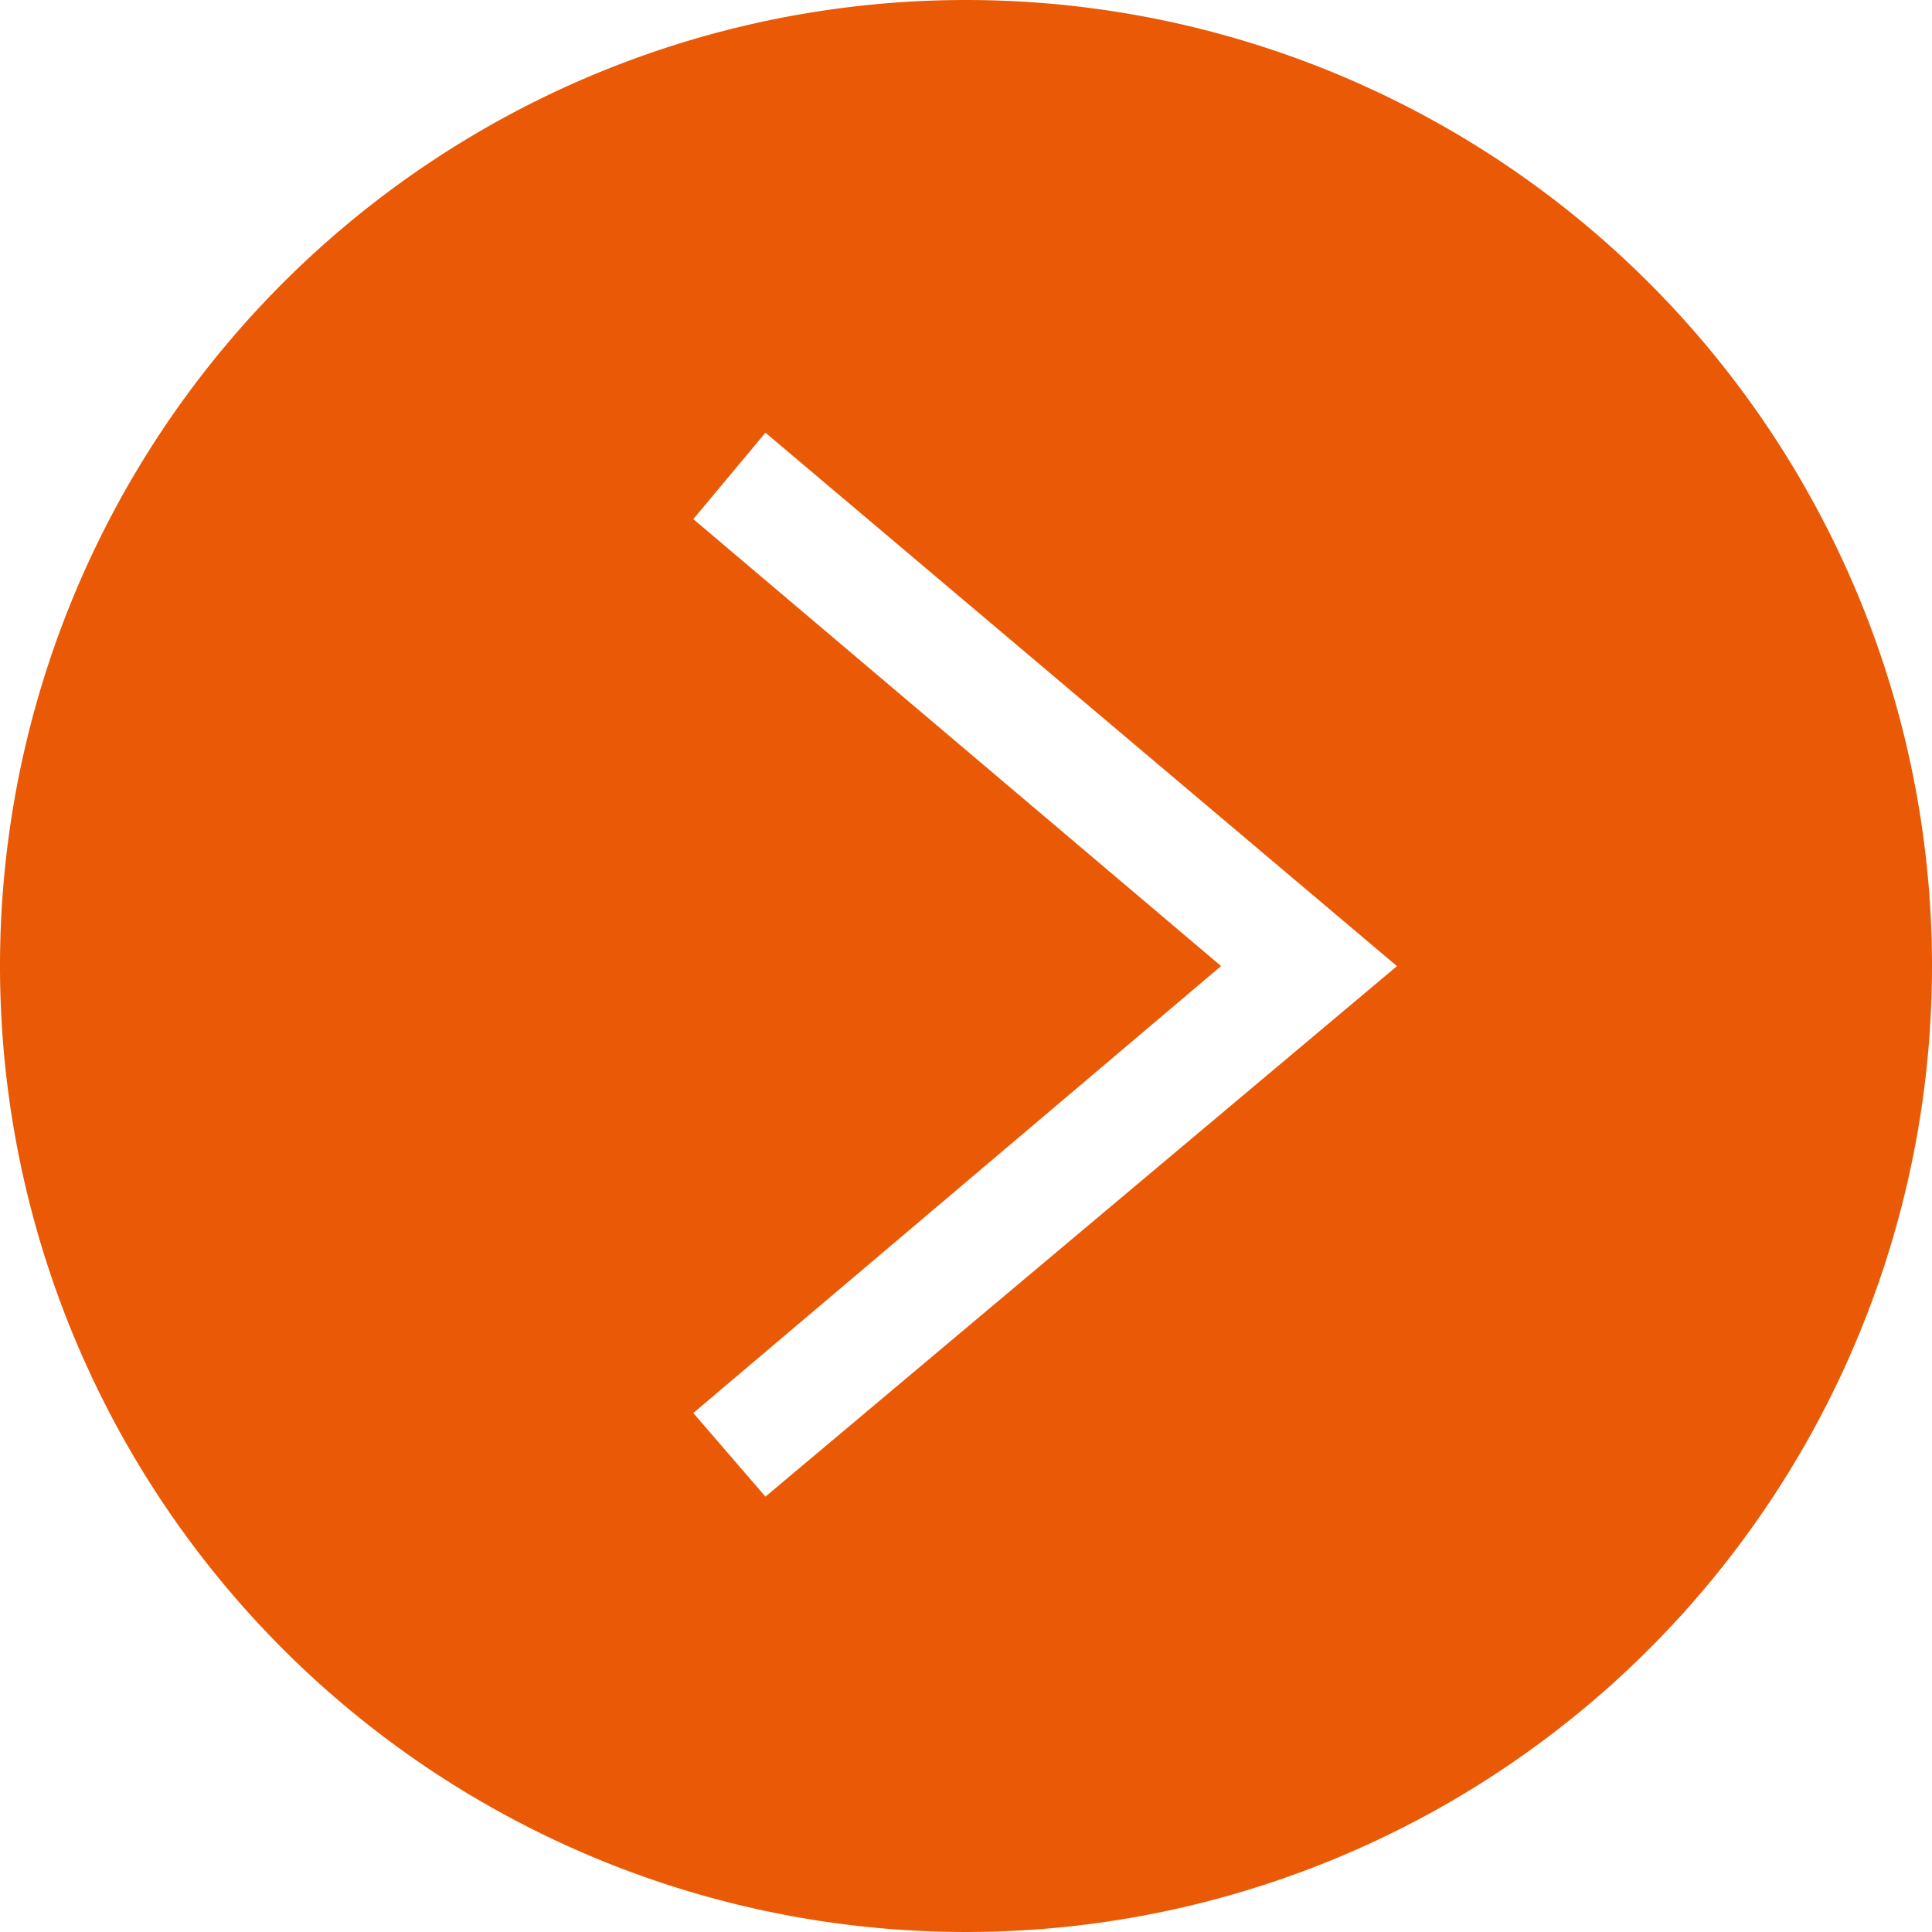
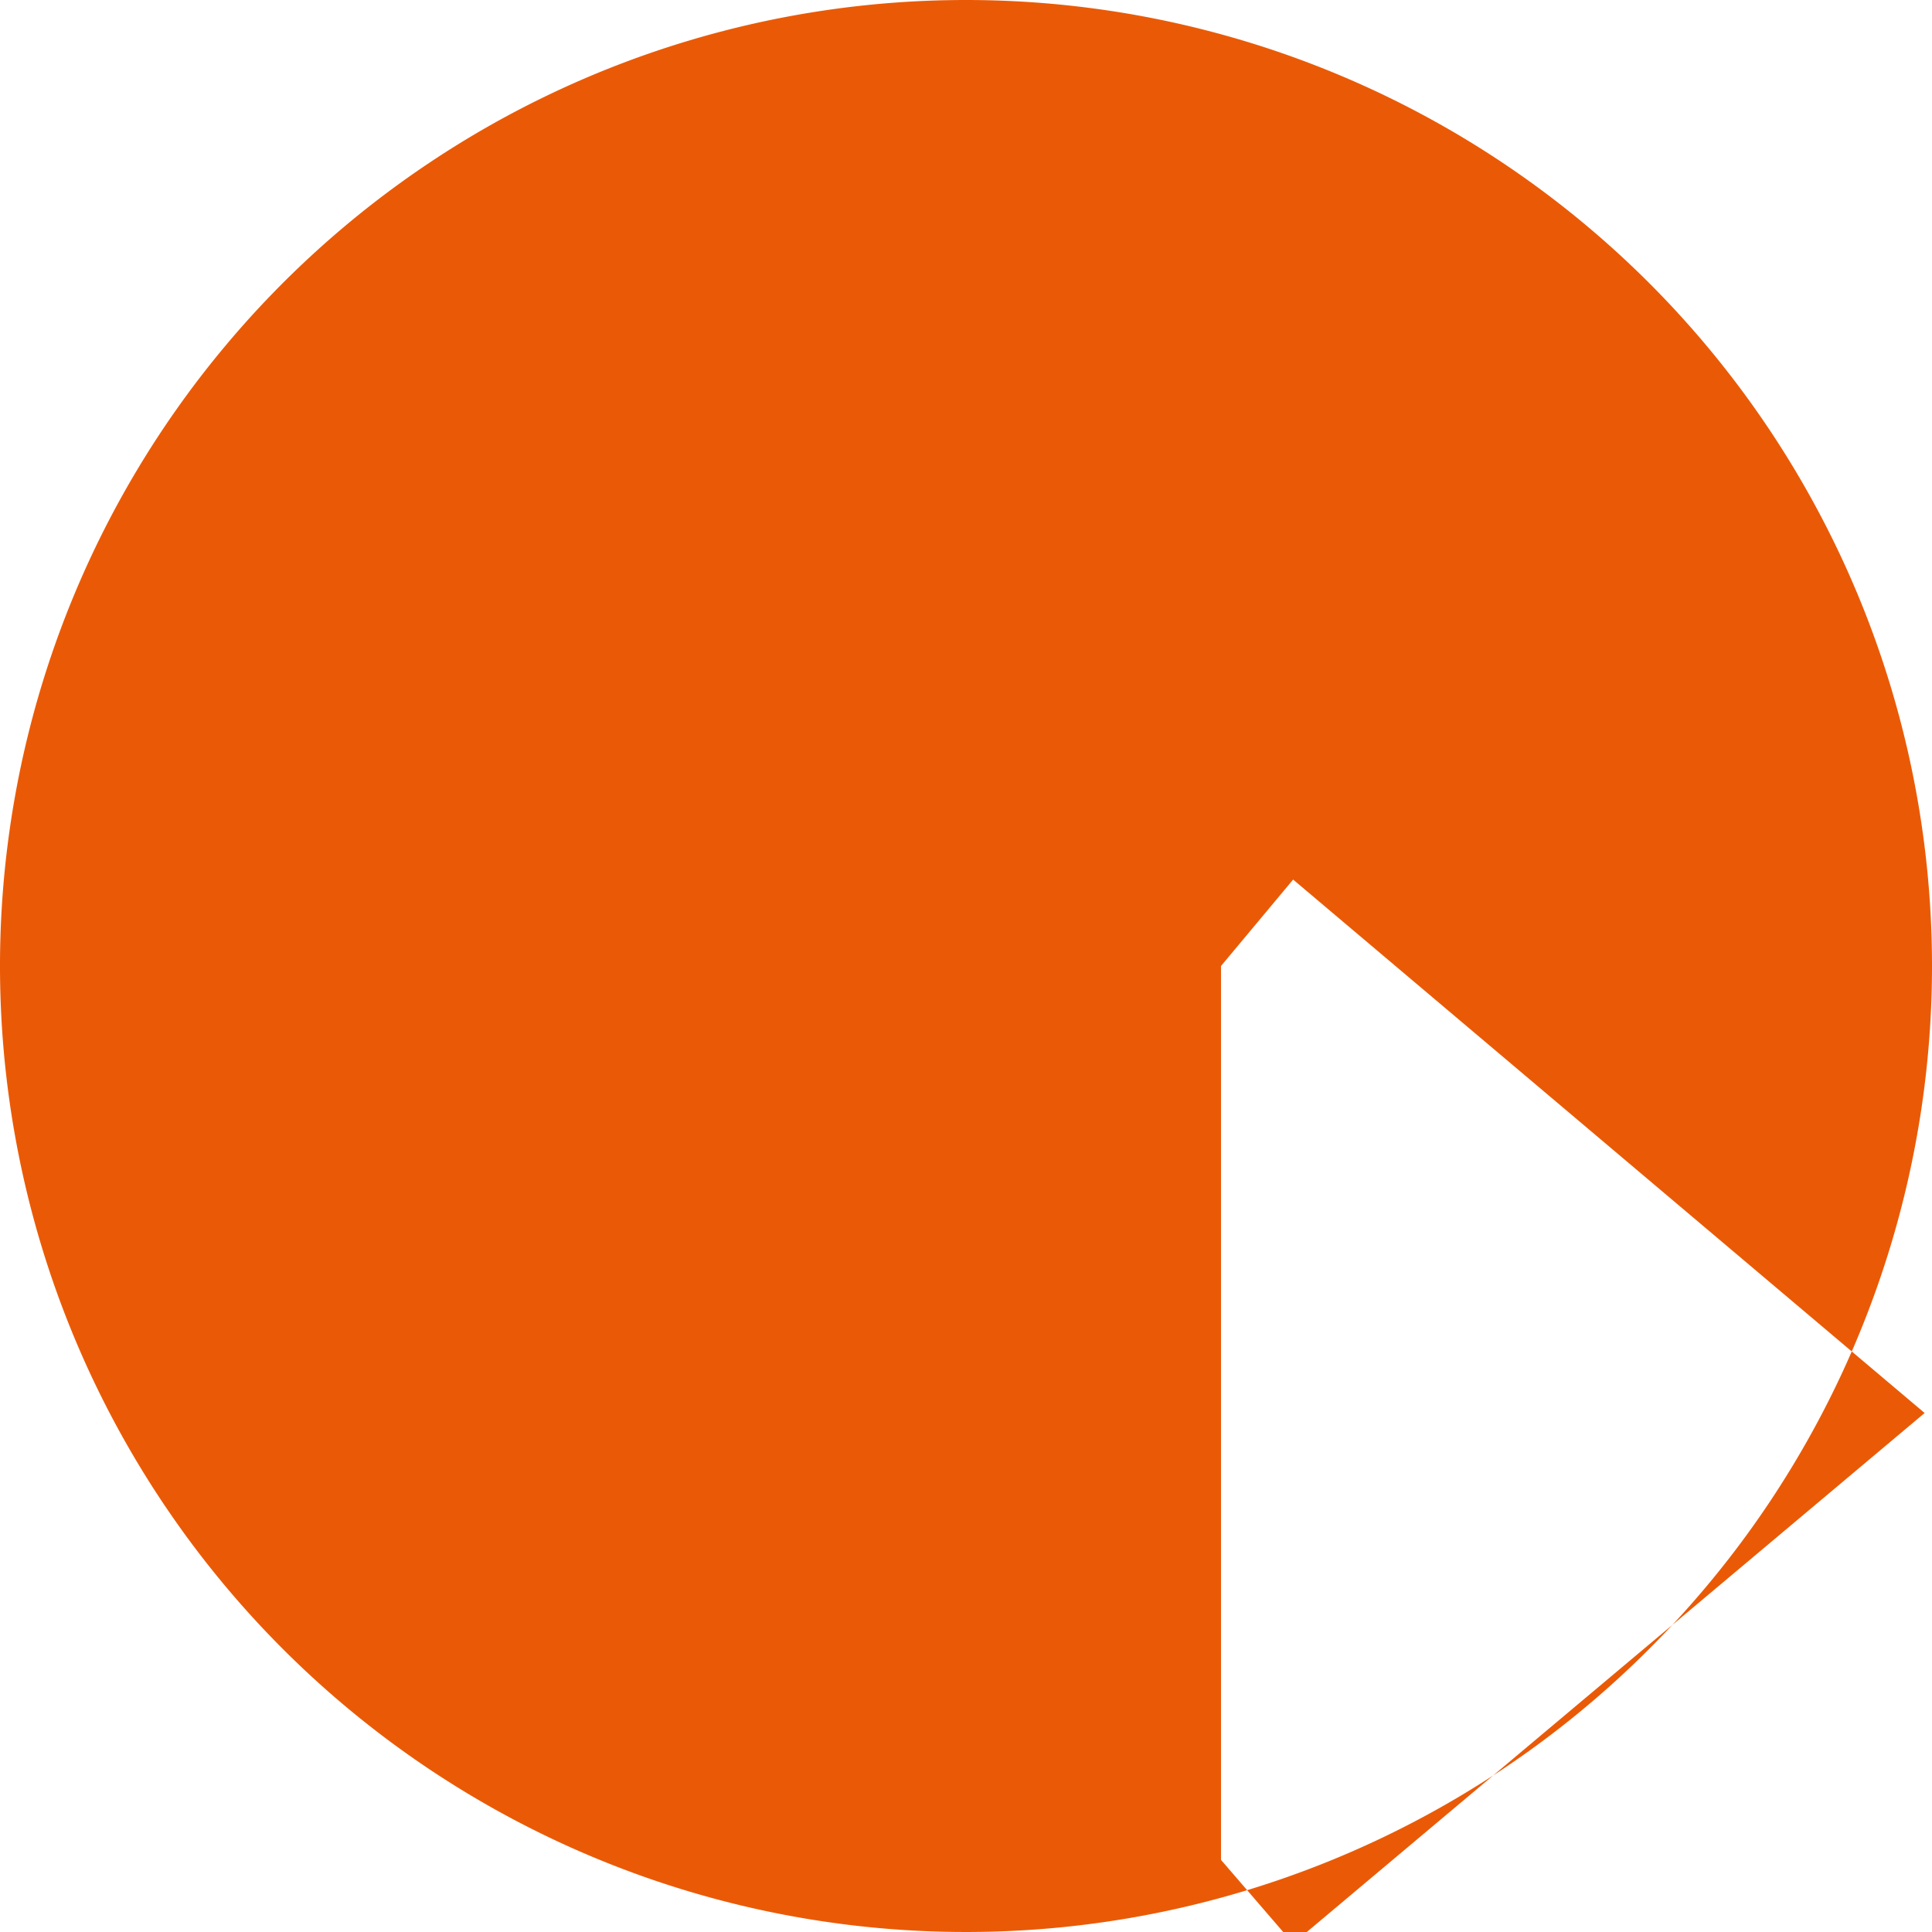
<svg xmlns="http://www.w3.org/2000/svg" width="14.44" height="14.44" viewBox="0 0 14.44 14.44">
  <defs>
    <style>.a{fill:#ea5a06;fill-rule:evenodd;}</style>
  </defs>
-   <path class="a" d="M14.44,7.22A7.22,7.22,0,1,1,7.22,0,7.22,7.22,0,0,1,14.44,7.22Zm-5.314,0L5.182,3.88l.539-.646,4.72,3.987-4.72,3.965-.539-.625L9.126,7.221Z" />
+   <path class="a" d="M14.44,7.22A7.22,7.22,0,1,1,7.22,0,7.22,7.22,0,0,1,14.44,7.22Zm-5.314,0l.539-.646,4.72,3.987-4.72,3.965-.539-.625L9.126,7.221Z" />
</svg>